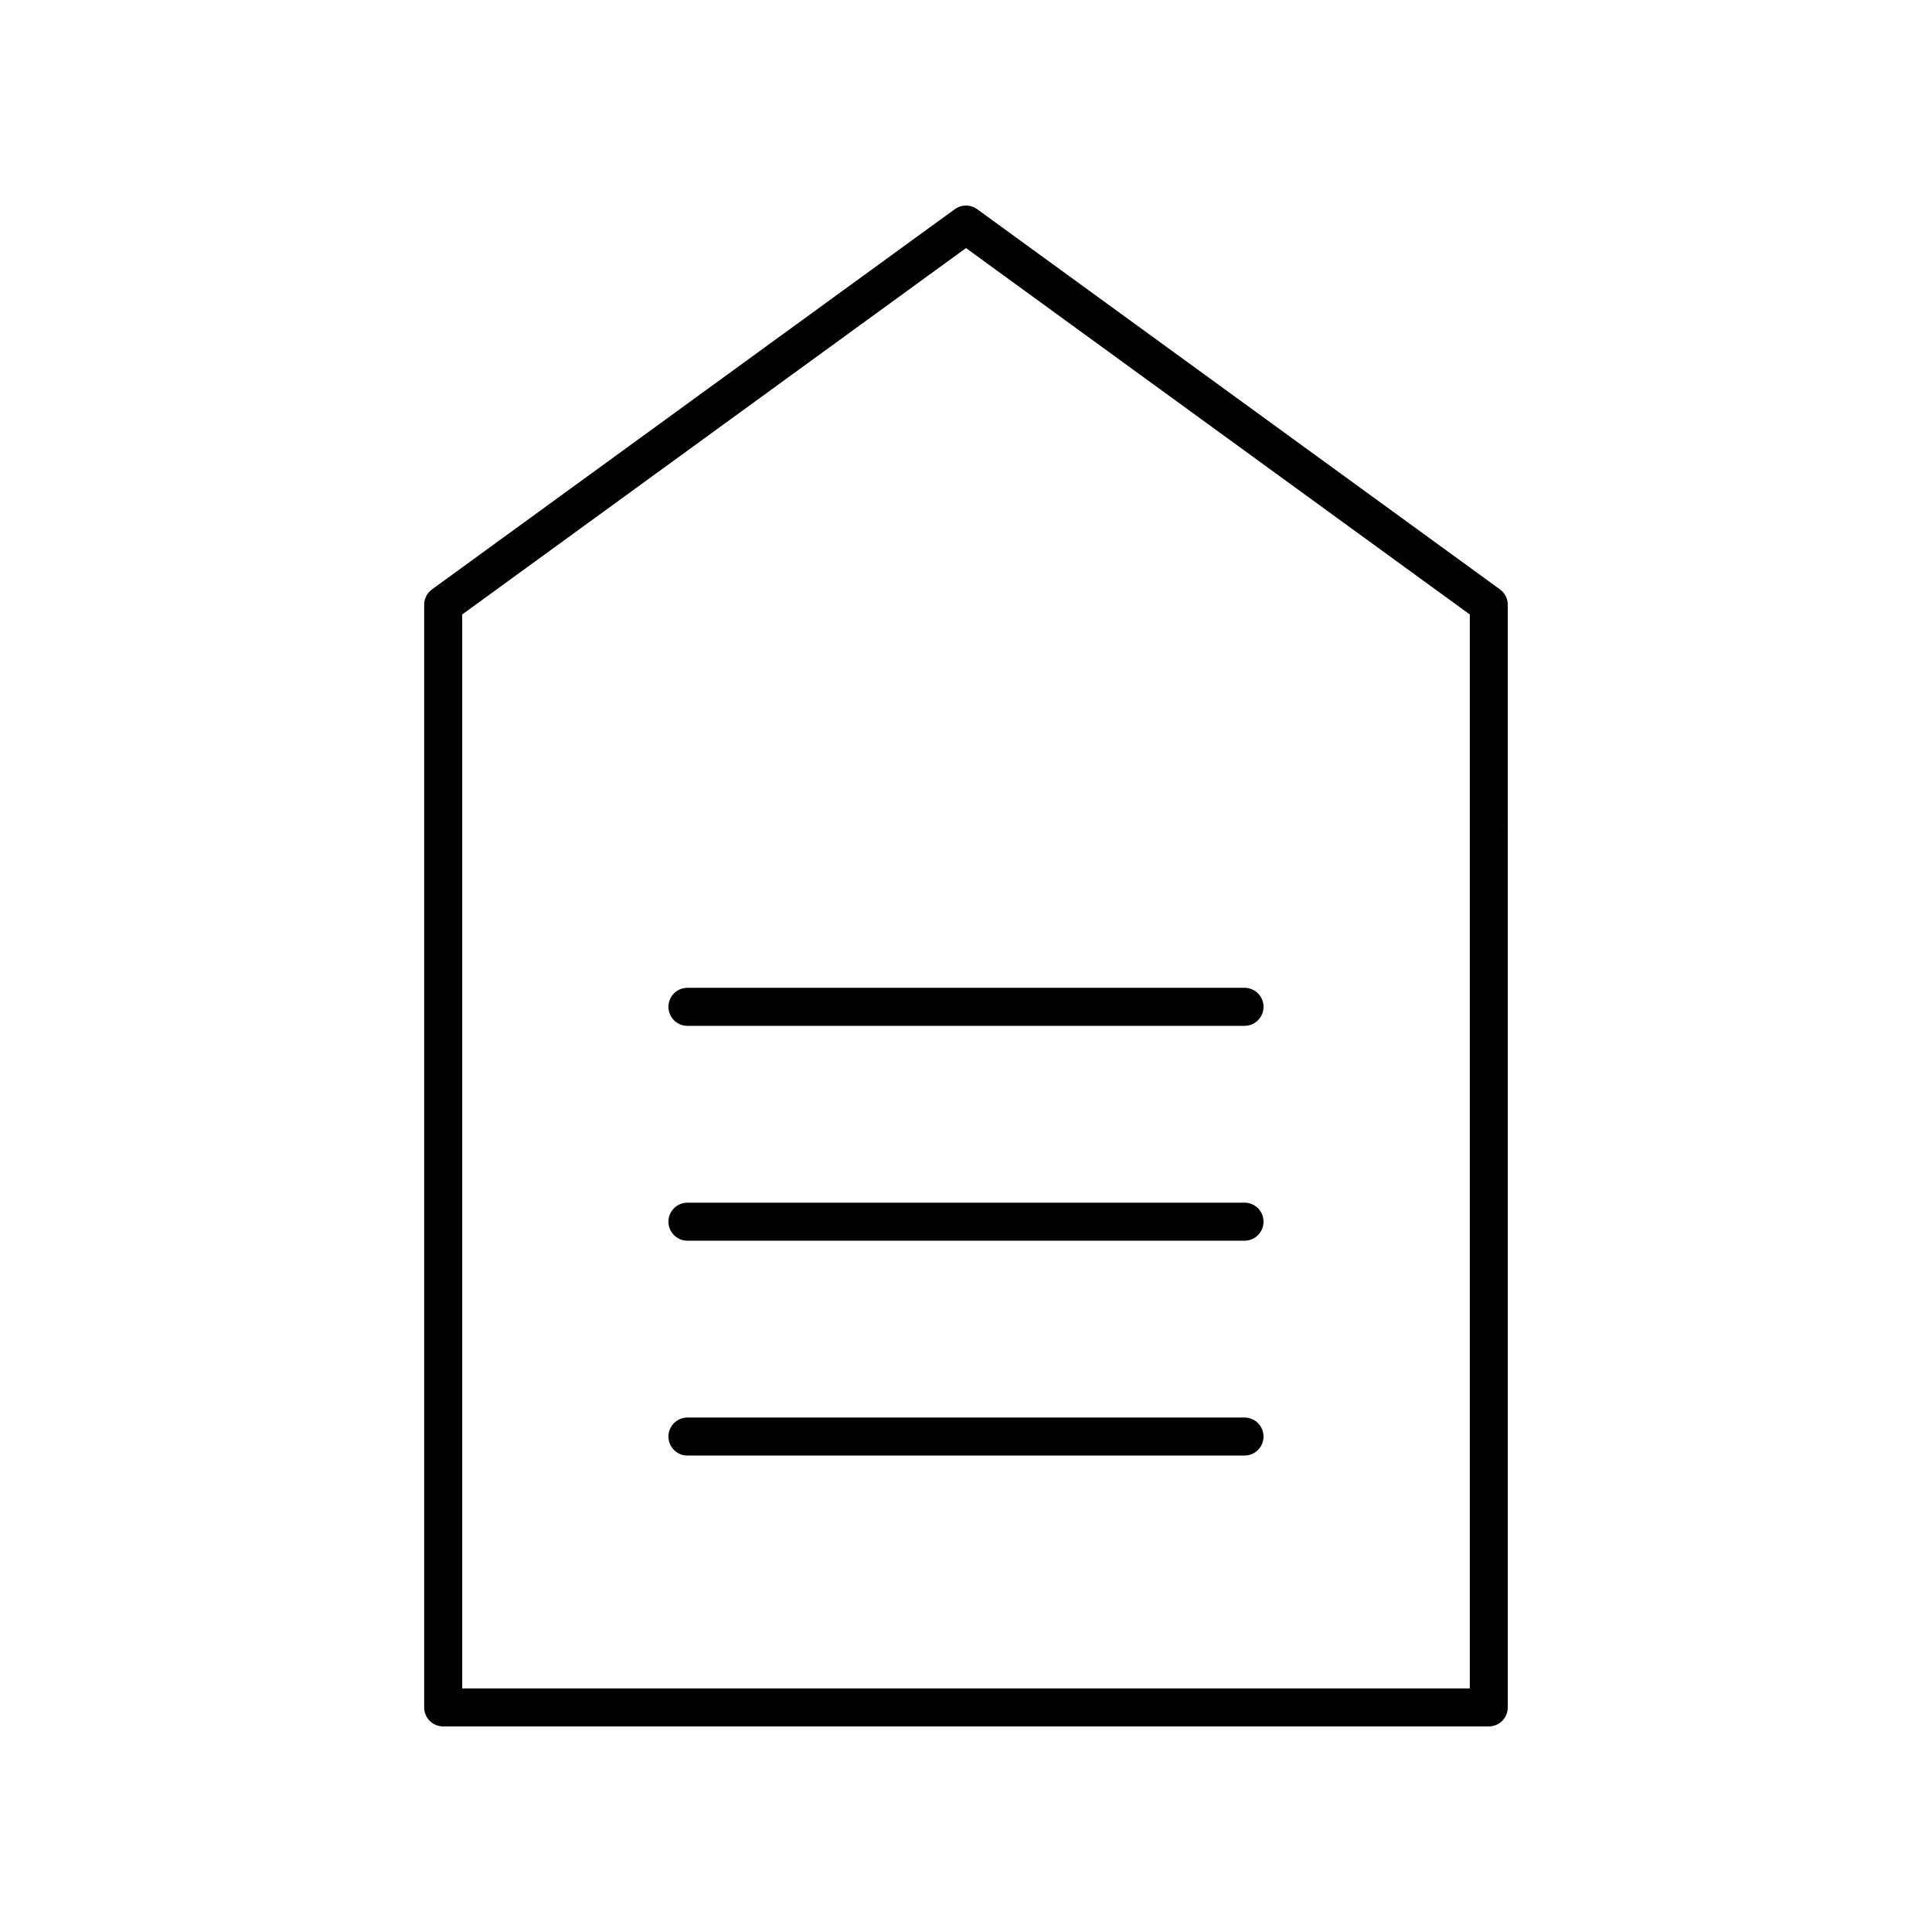
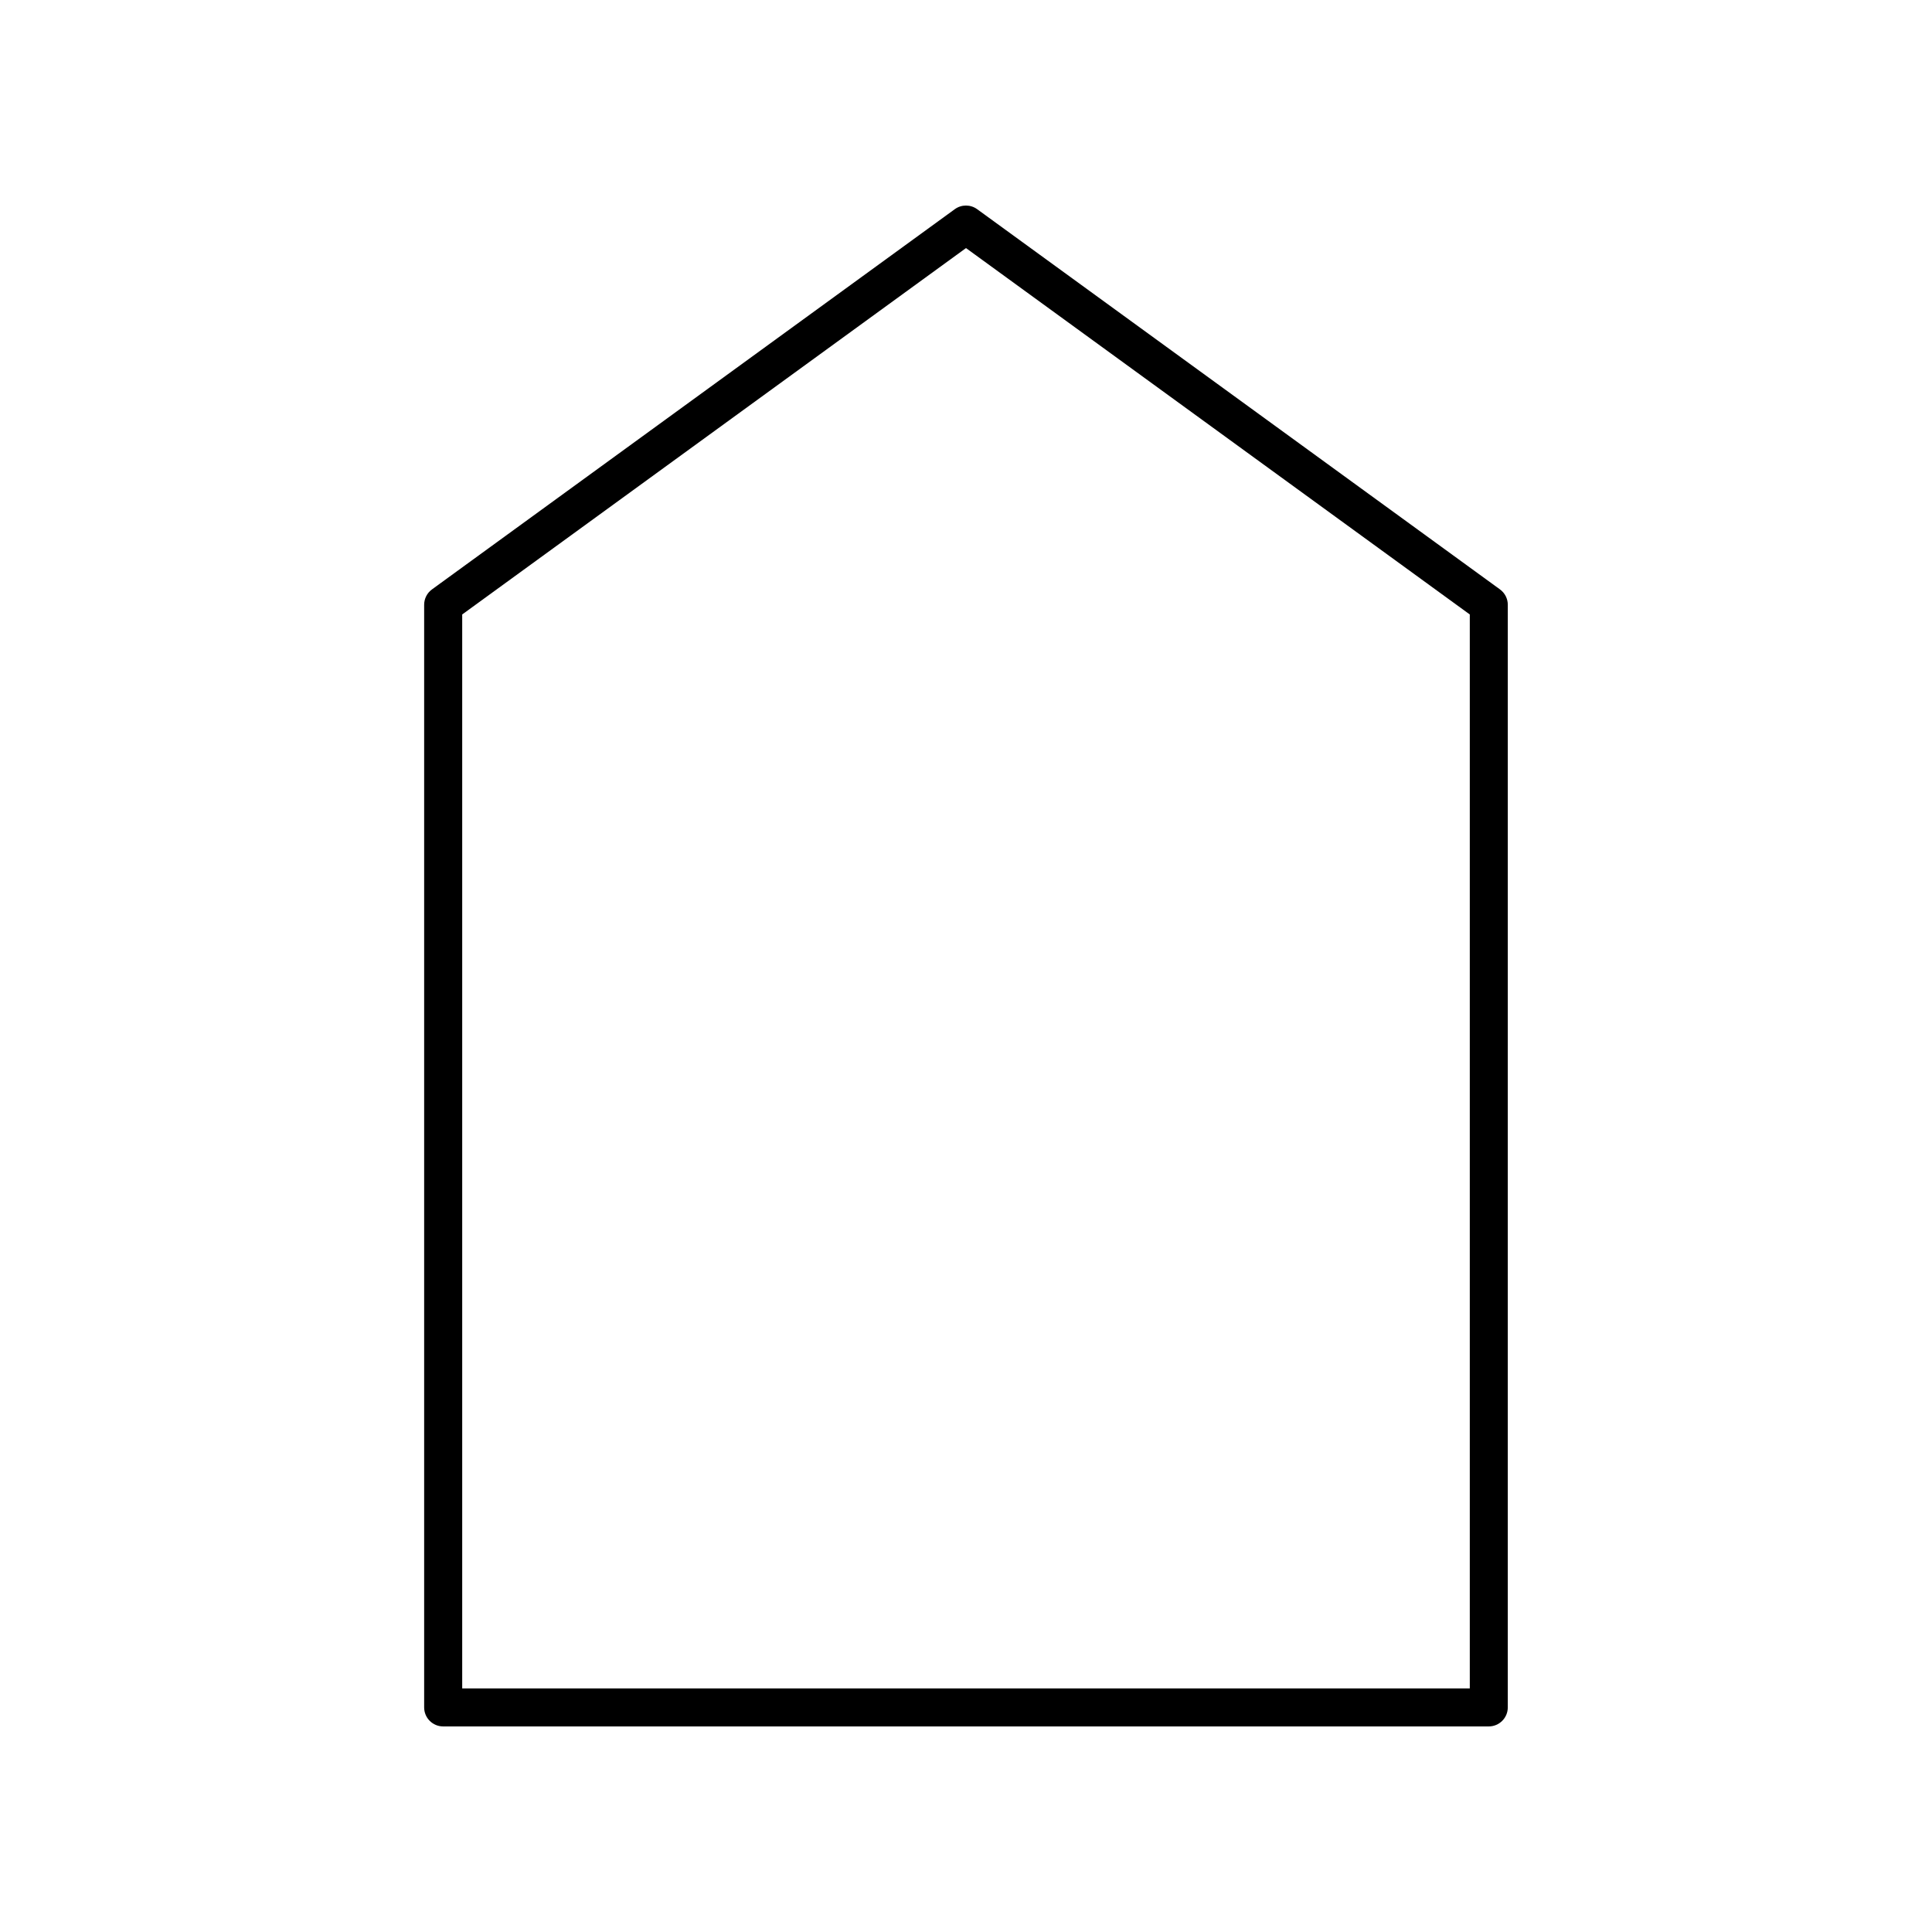
<svg xmlns="http://www.w3.org/2000/svg" fill="#000000" width="800px" height="800px" version="1.1" viewBox="144 144 512 512">
  <g>
    <path d="m261.45 601.52h277.09c2.781 0 5.039-2.254 5.039-5.039l0.004-292.21c0-1.609-0.773-3.125-2.074-4.074l-138.55-100.76c-1.766-1.285-4.164-1.285-5.93 0l-138.55 100.76c-1.305 0.949-2.074 2.465-2.074 4.074v292.21c0 2.781 2.254 5.039 5.035 5.039zm5.039-294.68 133.51-97.098 133.51 97.098v284.61h-267.02z" />
-     <path d="m473.81 405.78h-147.63c-2.781 0-5.039 2.254-5.039 5.039 0 2.781 2.254 5.039 5.039 5.039h147.63c2.781 0 5.039-2.254 5.039-5.039 0-2.785-2.254-5.039-5.039-5.039z" />
-     <path d="m473.81 462.72h-147.63c-2.781 0-5.039 2.254-5.039 5.039 0 2.781 2.254 5.039 5.039 5.039h147.63c2.781 0 5.039-2.254 5.039-5.039 0-2.785-2.254-5.039-5.039-5.039z" />
-     <path d="m473.81 519.66h-147.63c-2.781 0-5.039 2.254-5.039 5.039 0 2.781 2.254 5.039 5.039 5.039h147.63c2.781 0 5.039-2.254 5.039-5.039s-2.254-5.039-5.039-5.039z" />
  </g>
</svg>